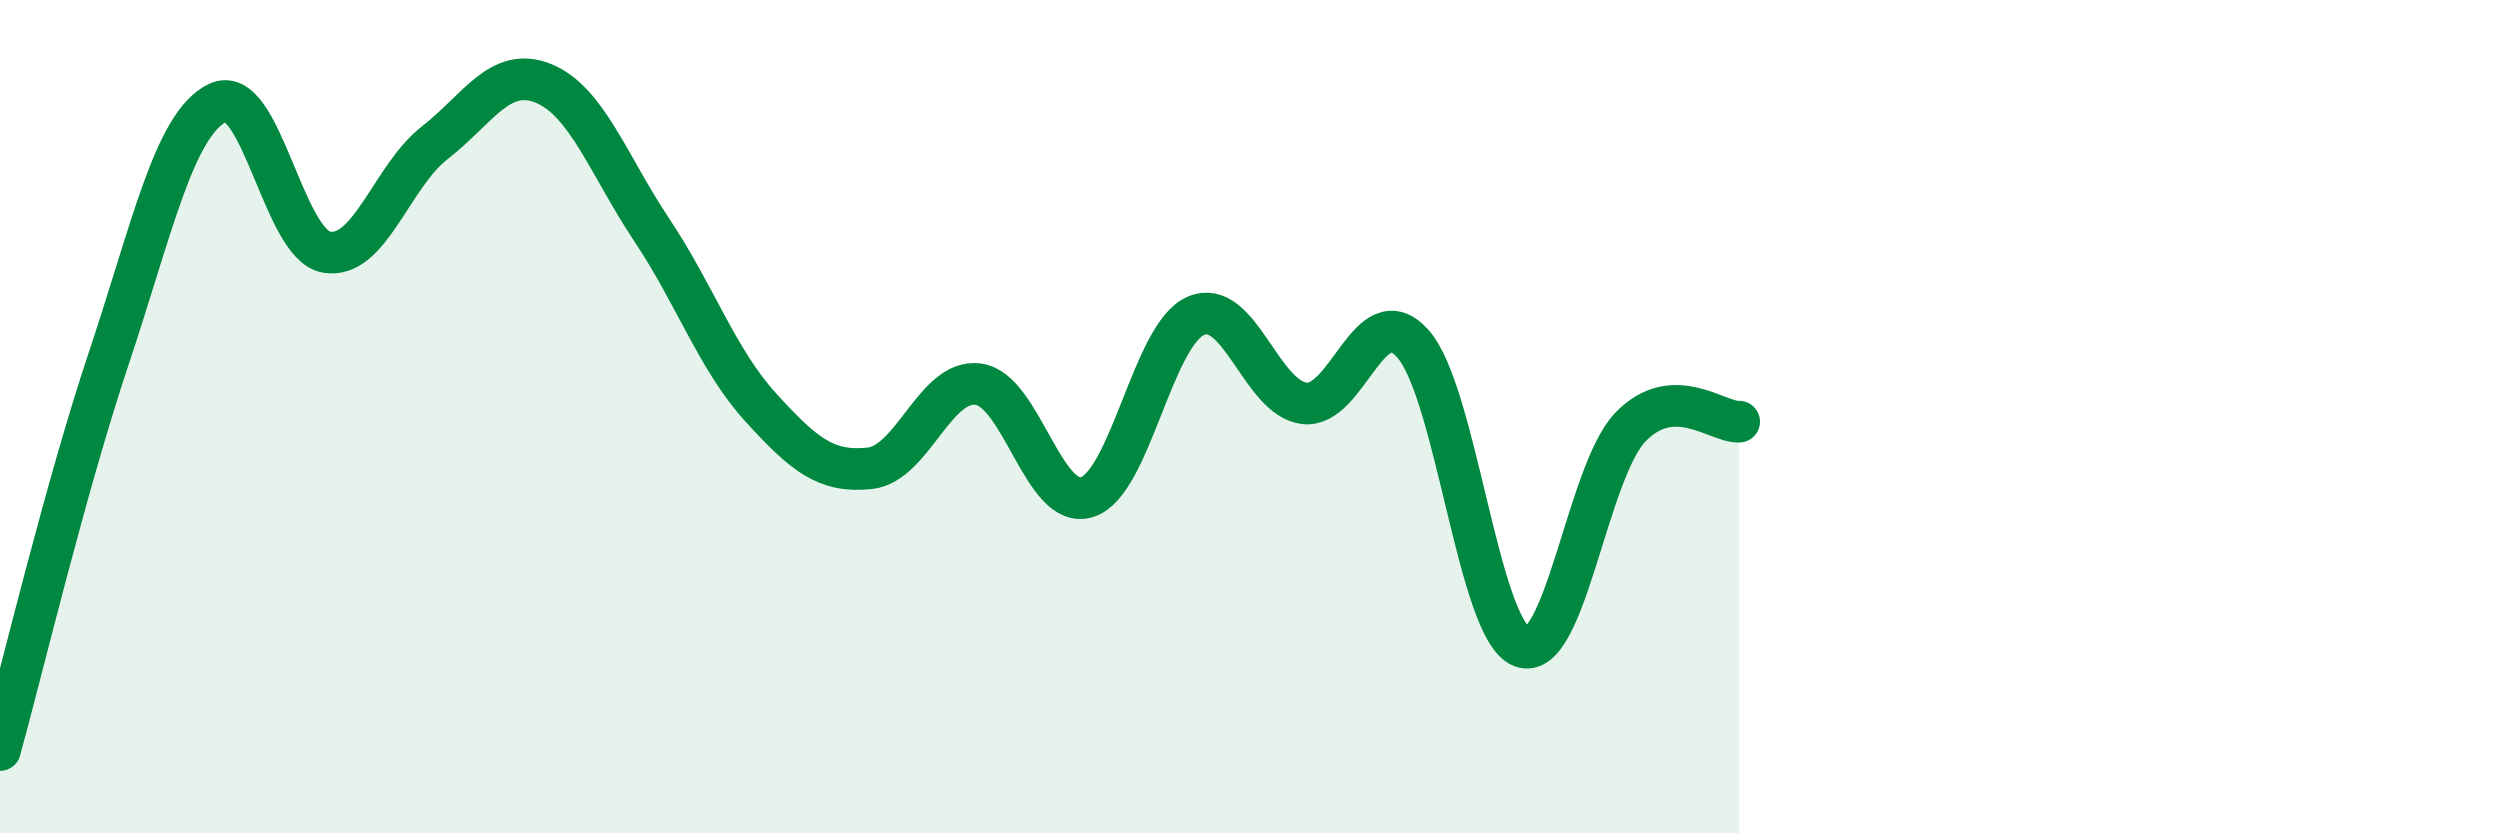
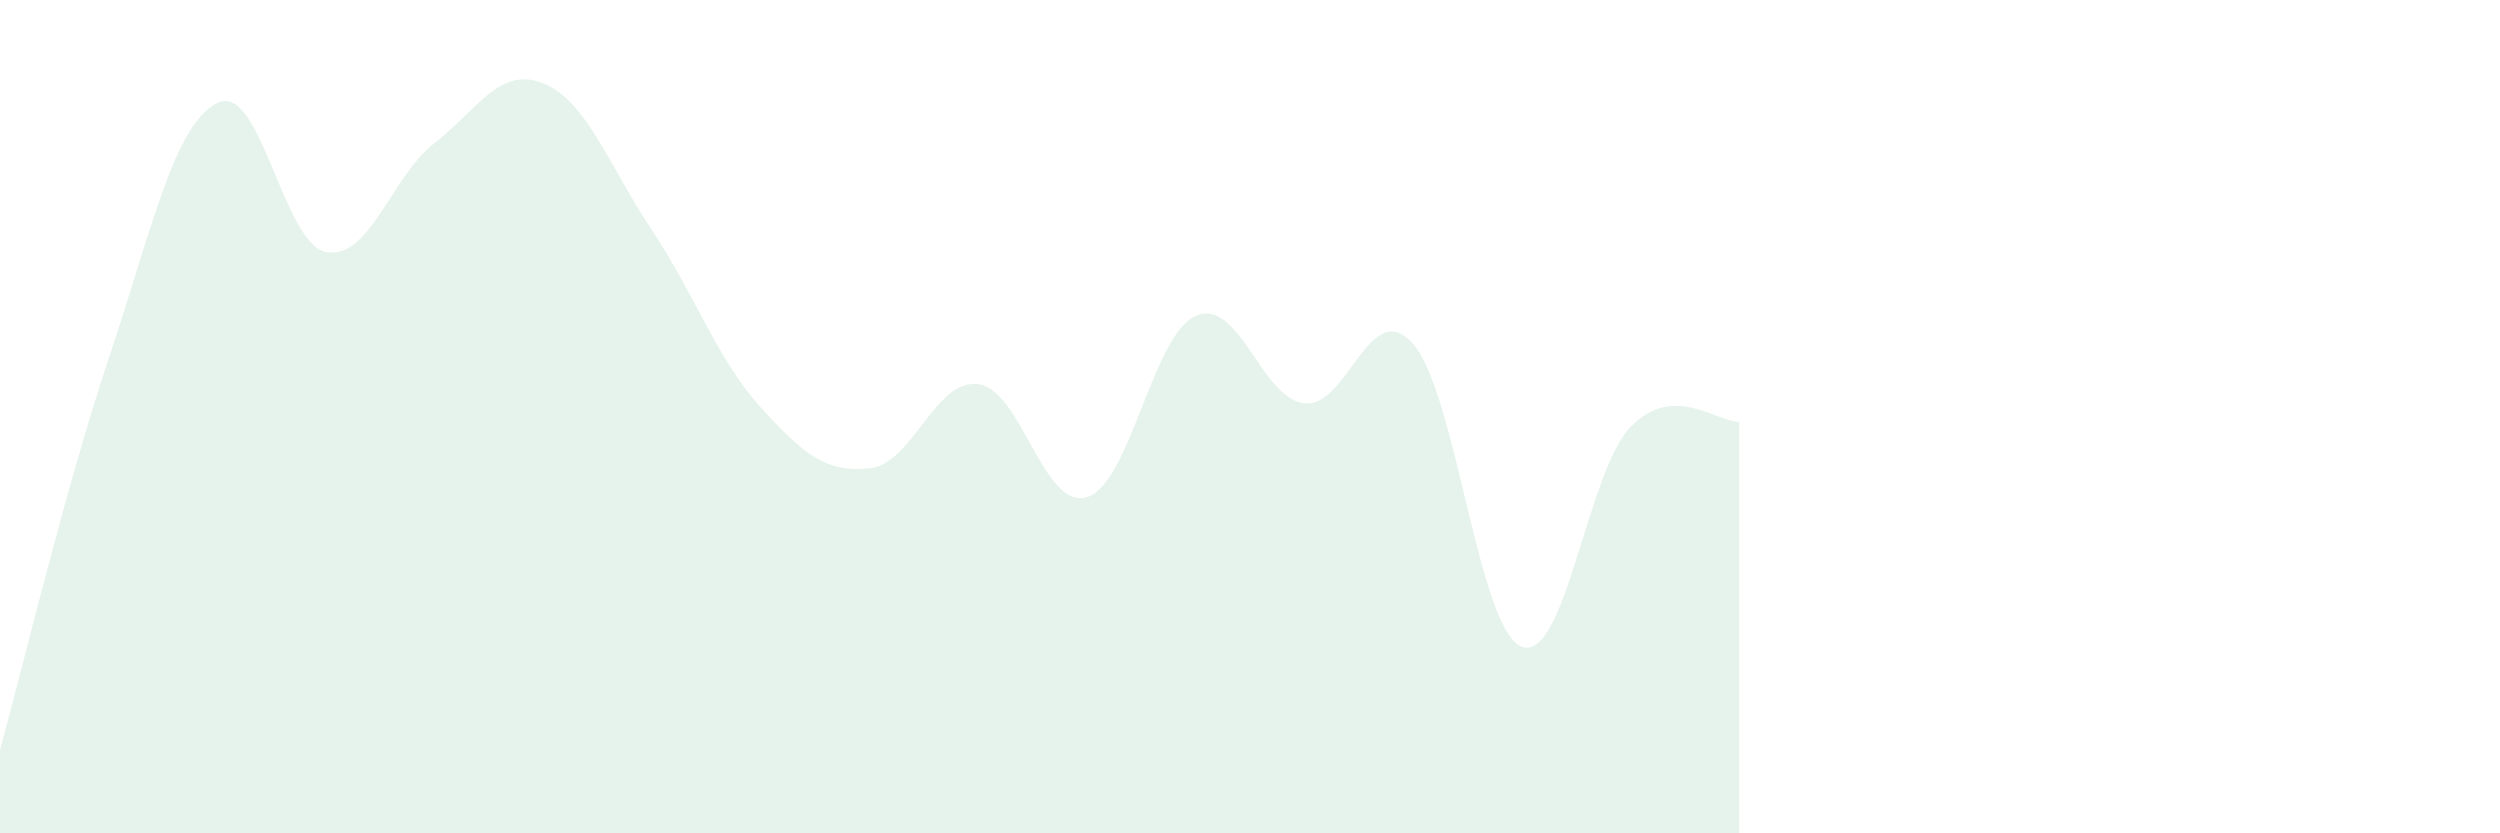
<svg xmlns="http://www.w3.org/2000/svg" width="60" height="20" viewBox="0 0 60 20">
  <path d="M 0,18 C 0.52,16.12 1.57,11.71 2.61,8.6 C 3.65,5.49 4.18,2.98 5.22,2.47 C 6.26,1.96 6.79,5.86 7.83,6.05 C 8.87,6.24 9.39,4.24 10.43,3.43 C 11.47,2.62 12,1.58 13.04,2 C 14.08,2.42 14.61,3.97 15.65,5.53 C 16.69,7.09 17.22,8.64 18.26,9.78 C 19.3,10.92 19.83,11.35 20.87,11.24 C 21.91,11.13 22.44,9.08 23.48,9.22 C 24.52,9.36 25.05,12.26 26.09,11.93 C 27.13,11.6 27.66,8.03 28.7,7.58 C 29.74,7.13 30.26,9.55 31.3,9.68 C 32.34,9.81 32.87,7.08 33.91,8.25 C 34.95,9.42 35.48,15.12 36.52,15.52 C 37.56,15.92 38.09,11.33 39.13,10.25 C 40.17,9.17 41.22,10.15 41.74,10.12L41.74 20L0 20Z" fill="#008740" opacity="0.1" stroke-linecap="round" stroke-linejoin="round" />
-   <path d="M 0,18 C 0.52,16.12 1.57,11.71 2.61,8.6 C 3.65,5.49 4.18,2.98 5.22,2.47 C 6.26,1.96 6.79,5.86 7.83,6.05 C 8.87,6.24 9.39,4.24 10.43,3.43 C 11.47,2.62 12,1.58 13.04,2 C 14.08,2.42 14.61,3.97 15.65,5.53 C 16.69,7.09 17.22,8.64 18.26,9.78 C 19.3,10.92 19.83,11.35 20.87,11.24 C 21.91,11.13 22.44,9.08 23.48,9.22 C 24.52,9.36 25.05,12.26 26.09,11.93 C 27.13,11.6 27.66,8.03 28.7,7.58 C 29.74,7.13 30.26,9.55 31.3,9.68 C 32.34,9.81 32.87,7.08 33.91,8.25 C 34.95,9.42 35.48,15.12 36.52,15.52 C 37.56,15.92 38.09,11.33 39.13,10.25 C 40.17,9.17 41.22,10.15 41.74,10.12" stroke="#008740" stroke-width="1" fill="none" stroke-linecap="round" stroke-linejoin="round" />
</svg>